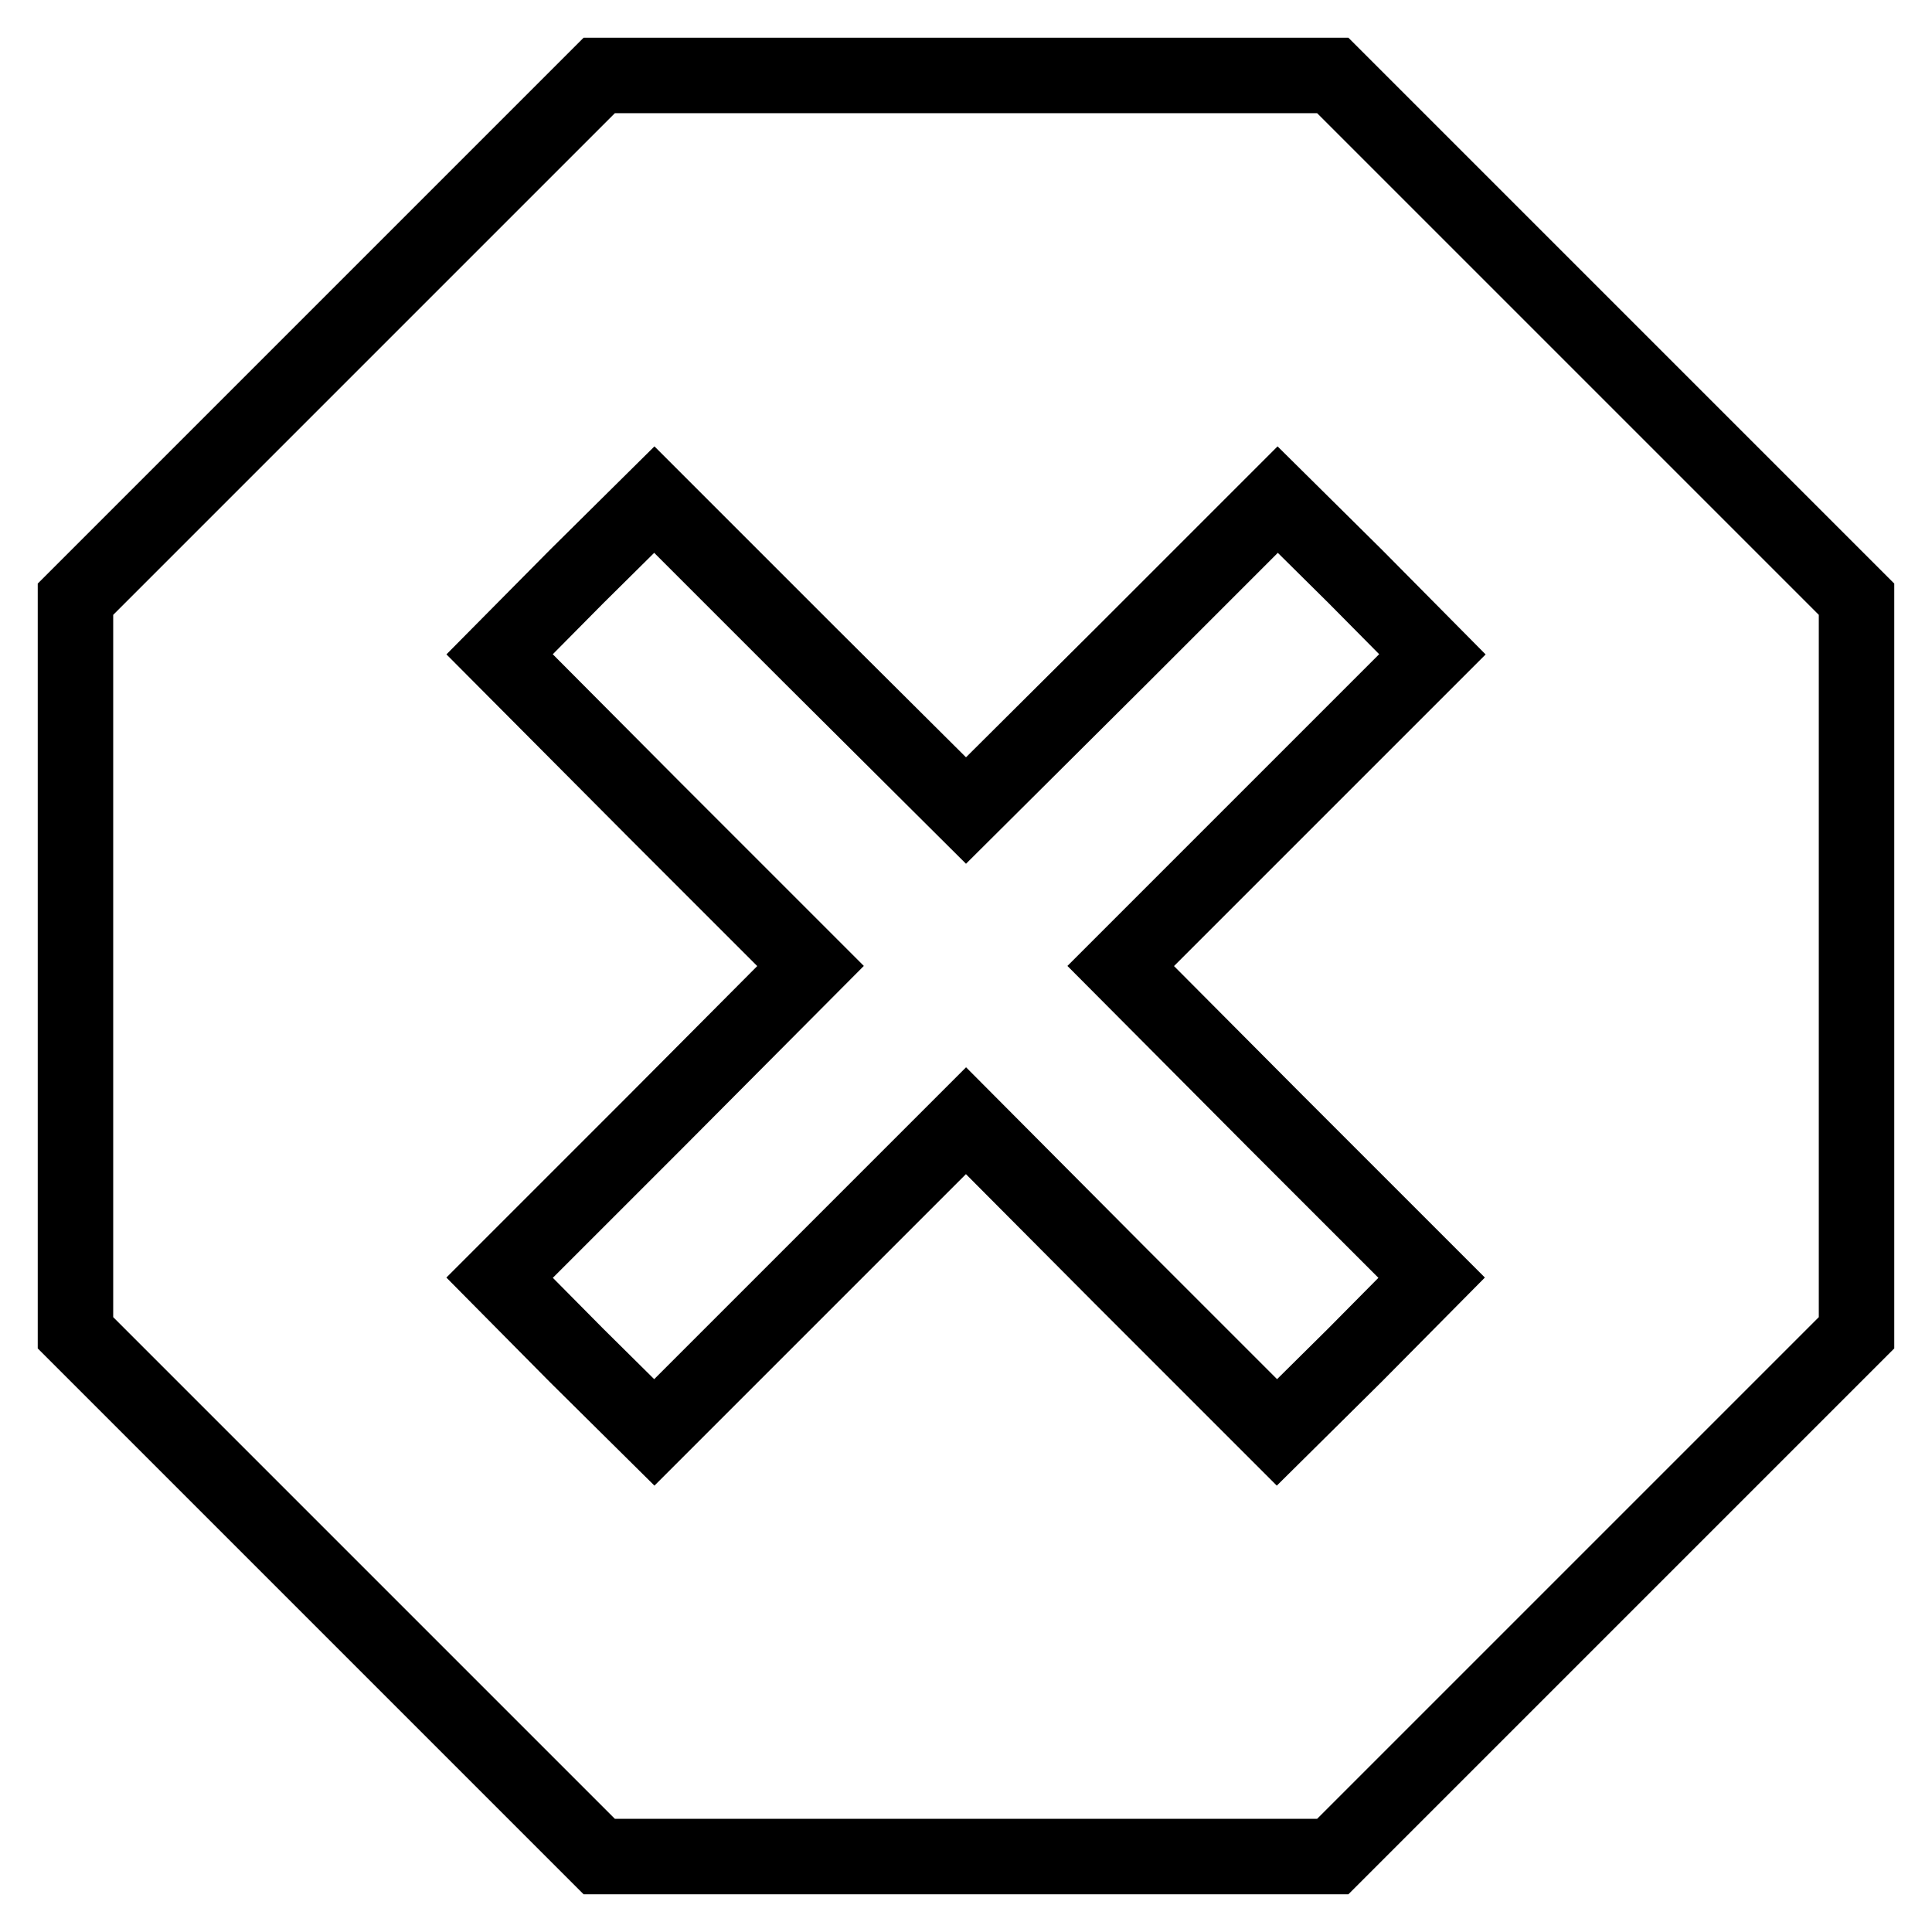
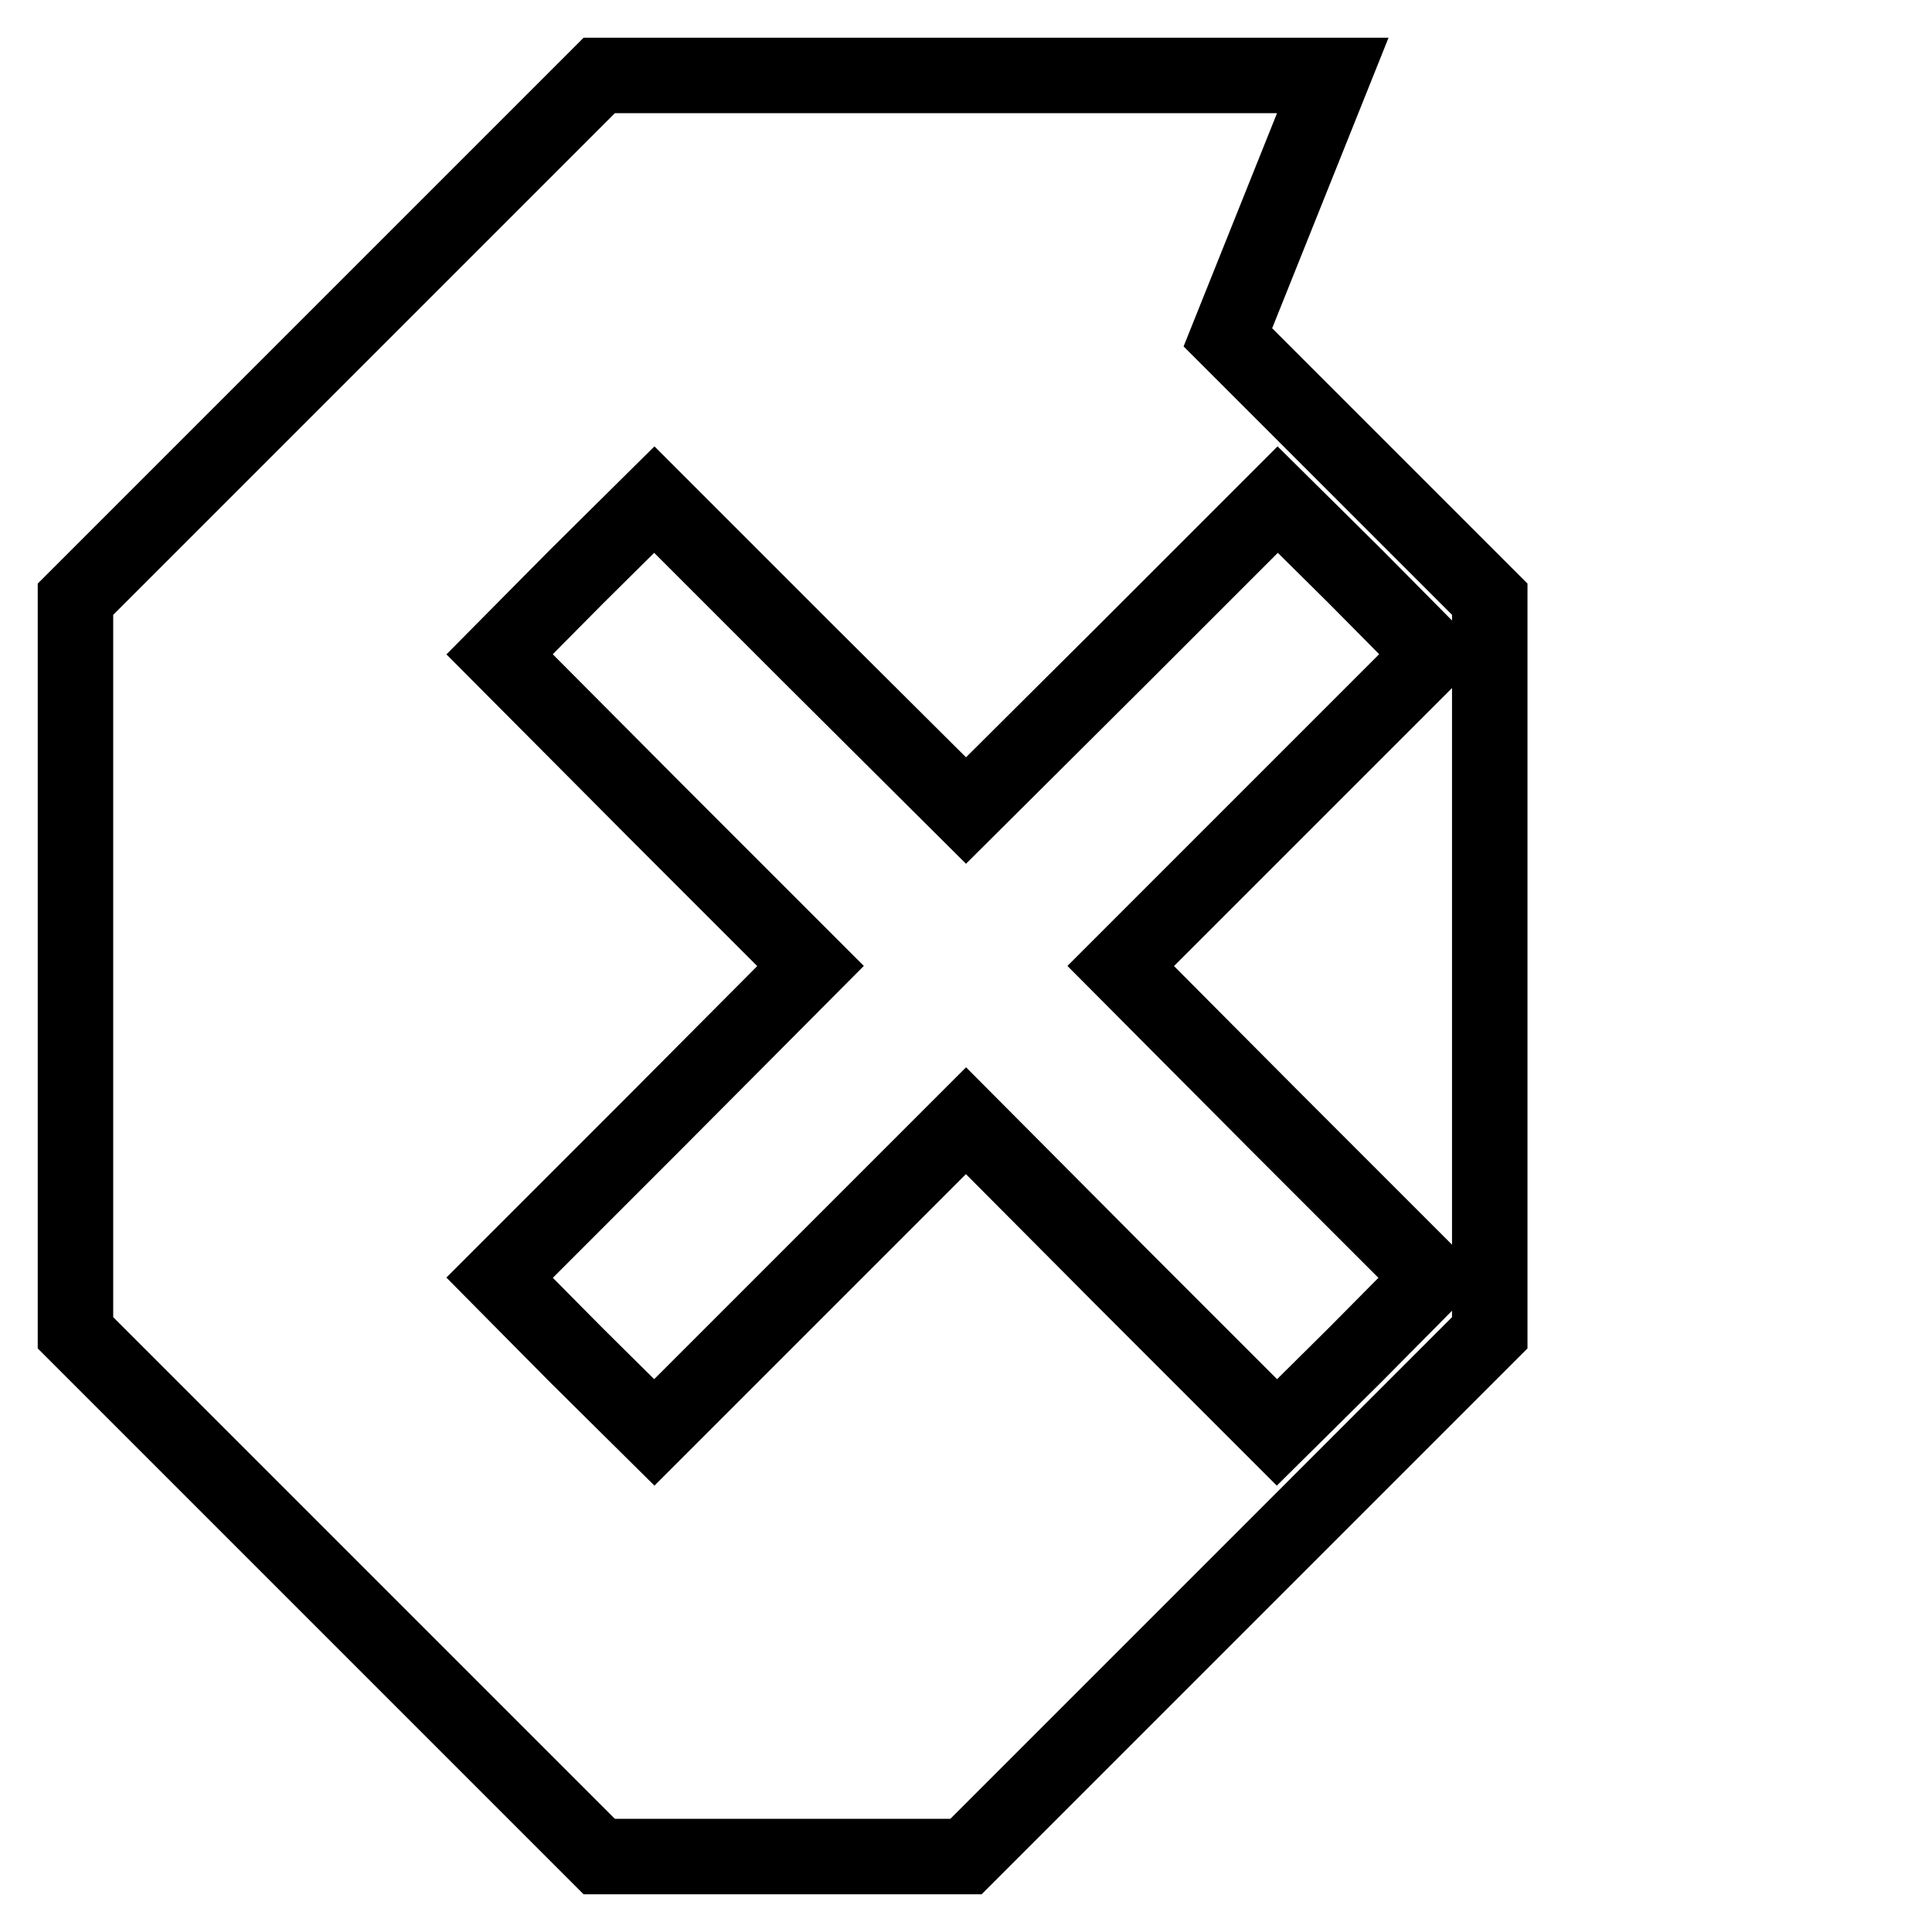
<svg xmlns="http://www.w3.org/2000/svg" version="1.1" x="0px" y="0px" viewBox="0 0 256 256" enable-background="new 0 0 256 256" xml:space="preserve">
  <g>
    <g>
      <g>
-         <path stroke-width="10" fill-opacity="0" stroke="#000000" d="M44.7,44.7L10,79.4V128v48.6l34.7,34.7L79.4,246H128h48.6l34.7-34.7l34.7-34.7V128V79.4l-34.7-34.7L176.6,10H128H79.4L44.7,44.7z M148.7,86.8l20.6-20.6l10.3,10.2l10.2,10.3l-20.6,20.6L148.5,128l20.6,20.7l20.6,20.6l-10.2,10.3l-10.3,10.2l-20.6-20.6L128,148.5l-20.7,20.7l-20.6,20.6l-10.3-10.2l-10.2-10.3l20.6-20.6l20.6-20.7l-20.7-20.7L66.2,86.7l10.2-10.3l10.3-10.2l20.6,20.6l20.7,20.6L148.7,86.8z" />
+         <path stroke-width="10" fill-opacity="0" stroke="#000000" d="M44.7,44.7L10,79.4V128v48.6l34.7,34.7L79.4,246h48.6l34.7-34.7l34.7-34.7V128V79.4l-34.7-34.7L176.6,10H128H79.4L44.7,44.7z M148.7,86.8l20.6-20.6l10.3,10.2l10.2,10.3l-20.6,20.6L148.5,128l20.6,20.7l20.6,20.6l-10.2,10.3l-10.3,10.2l-20.6-20.6L128,148.5l-20.7,20.7l-20.6,20.6l-10.3-10.2l-10.2-10.3l20.6-20.6l20.6-20.7l-20.7-20.7L66.2,86.7l10.2-10.3l10.3-10.2l20.6,20.6l20.7,20.6L148.7,86.8z" />
      </g>
    </g>
  </g>
</svg>